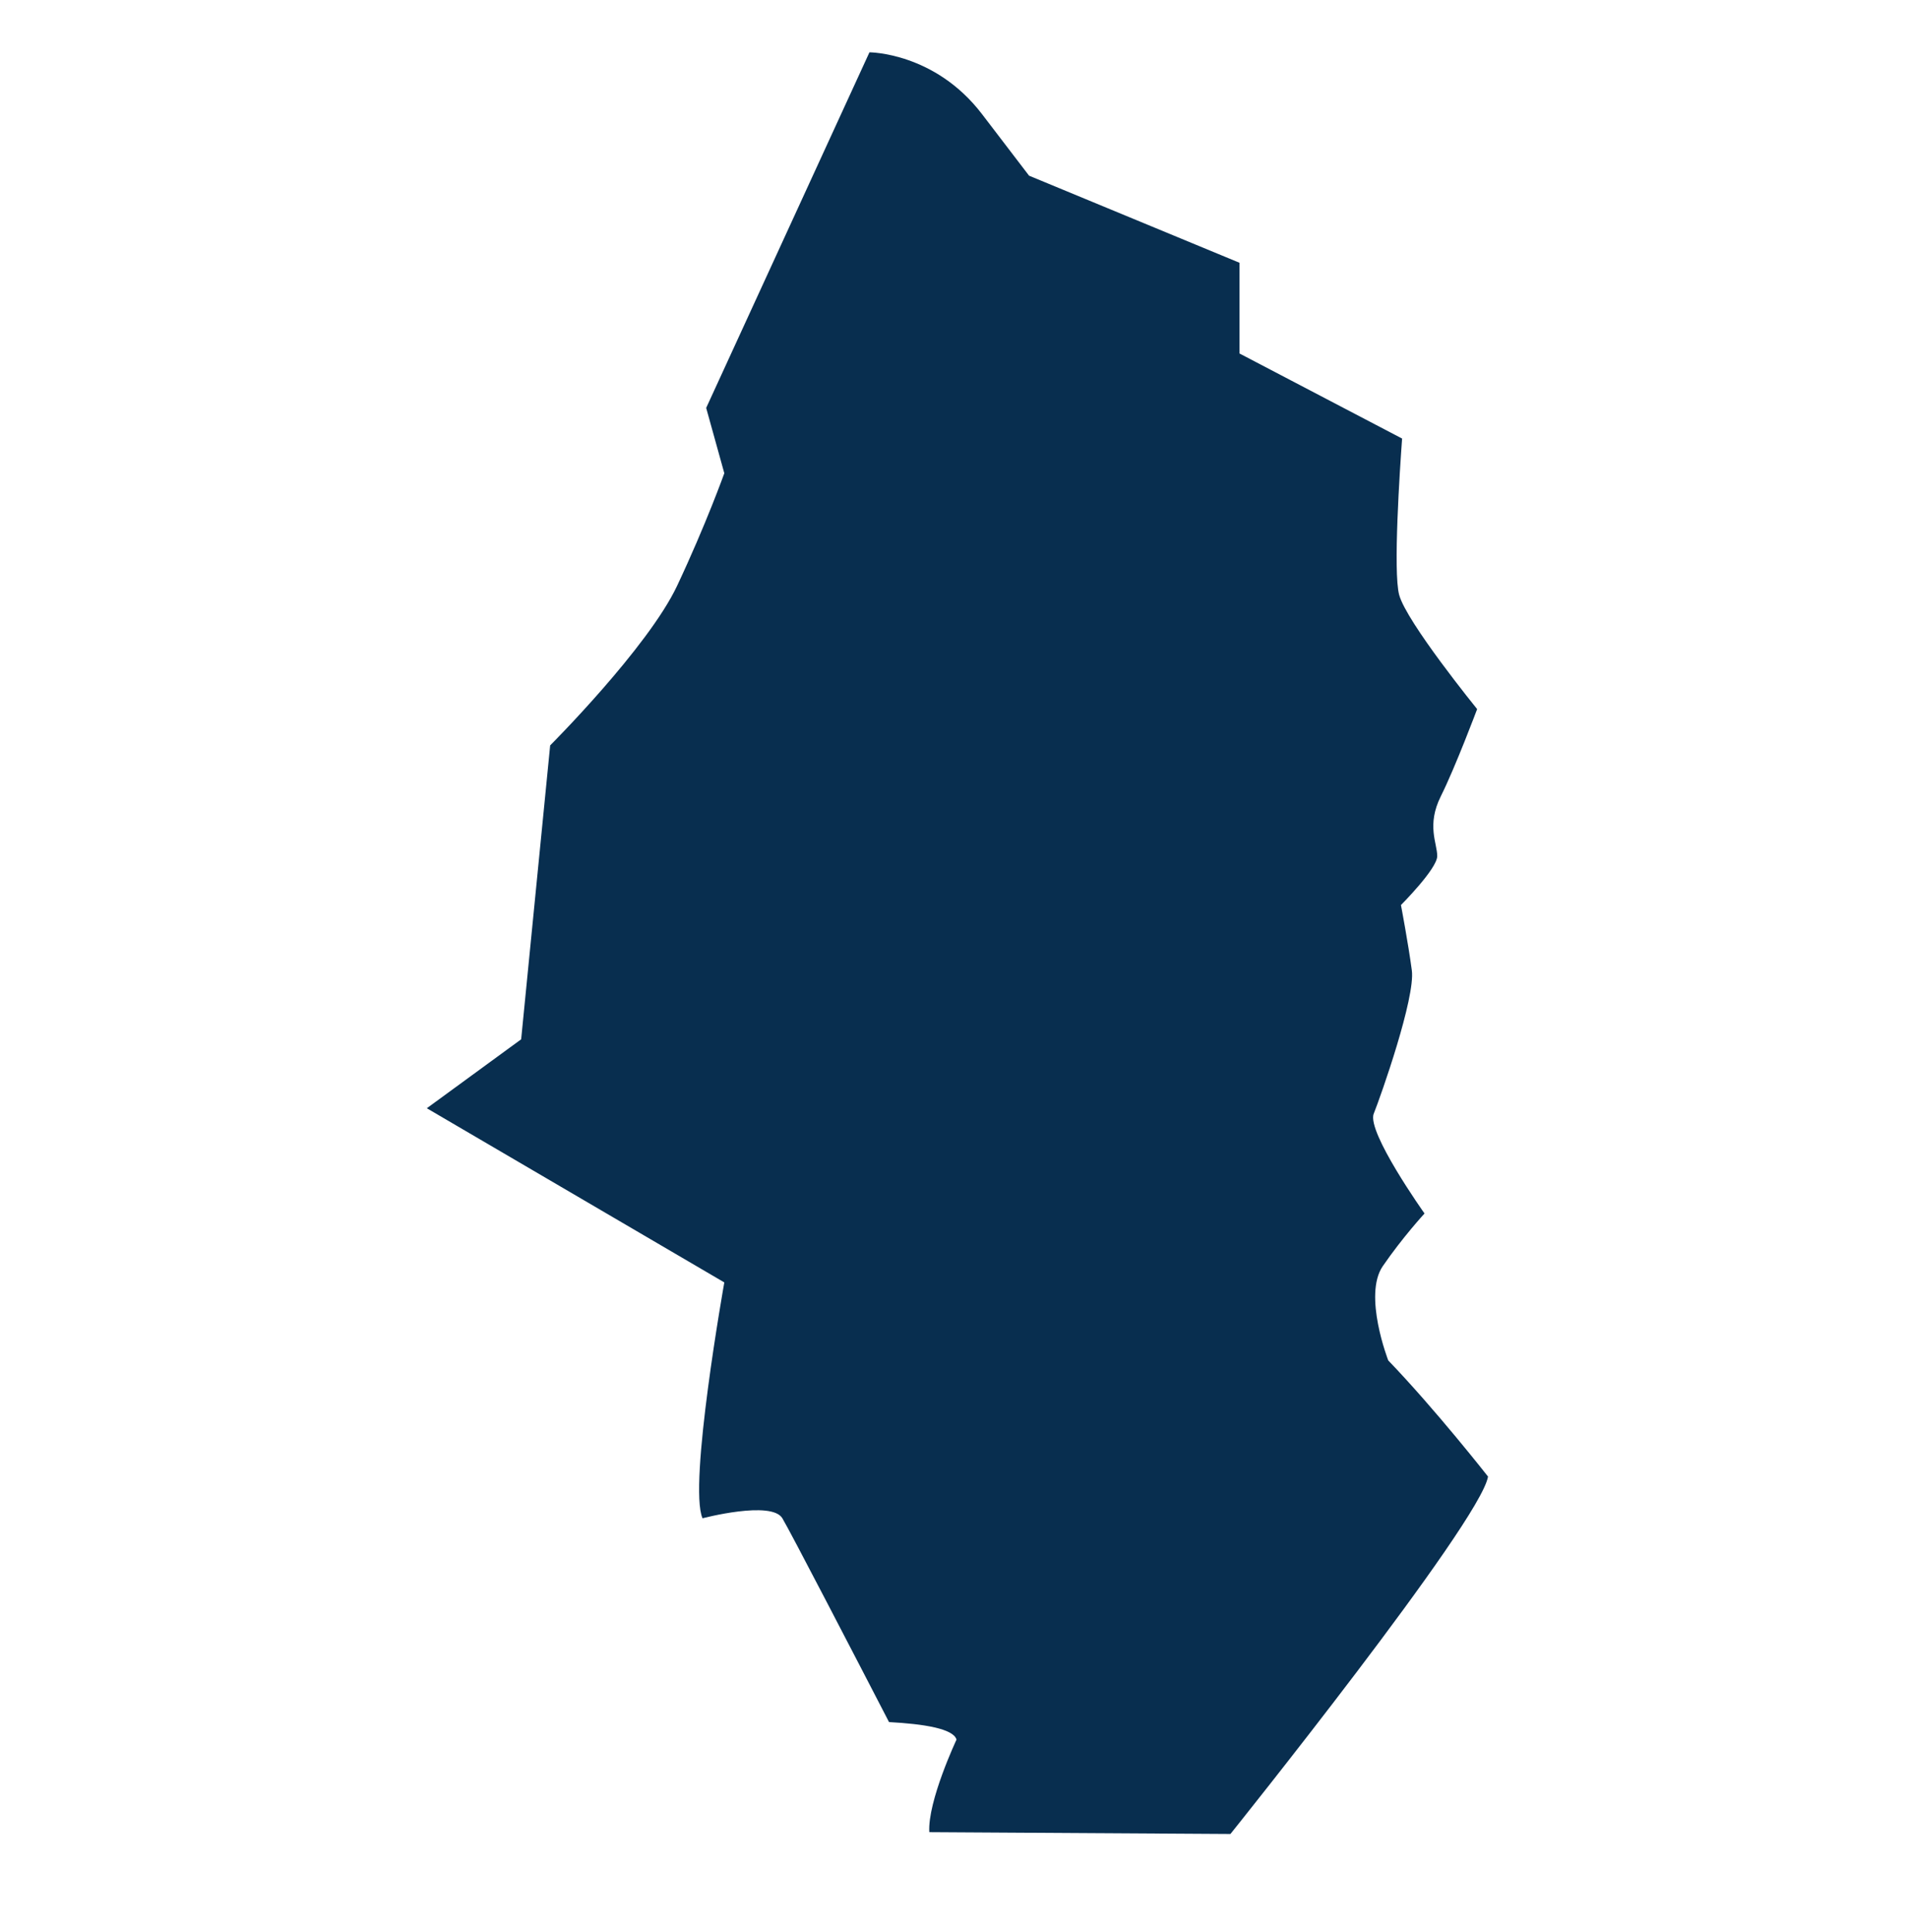
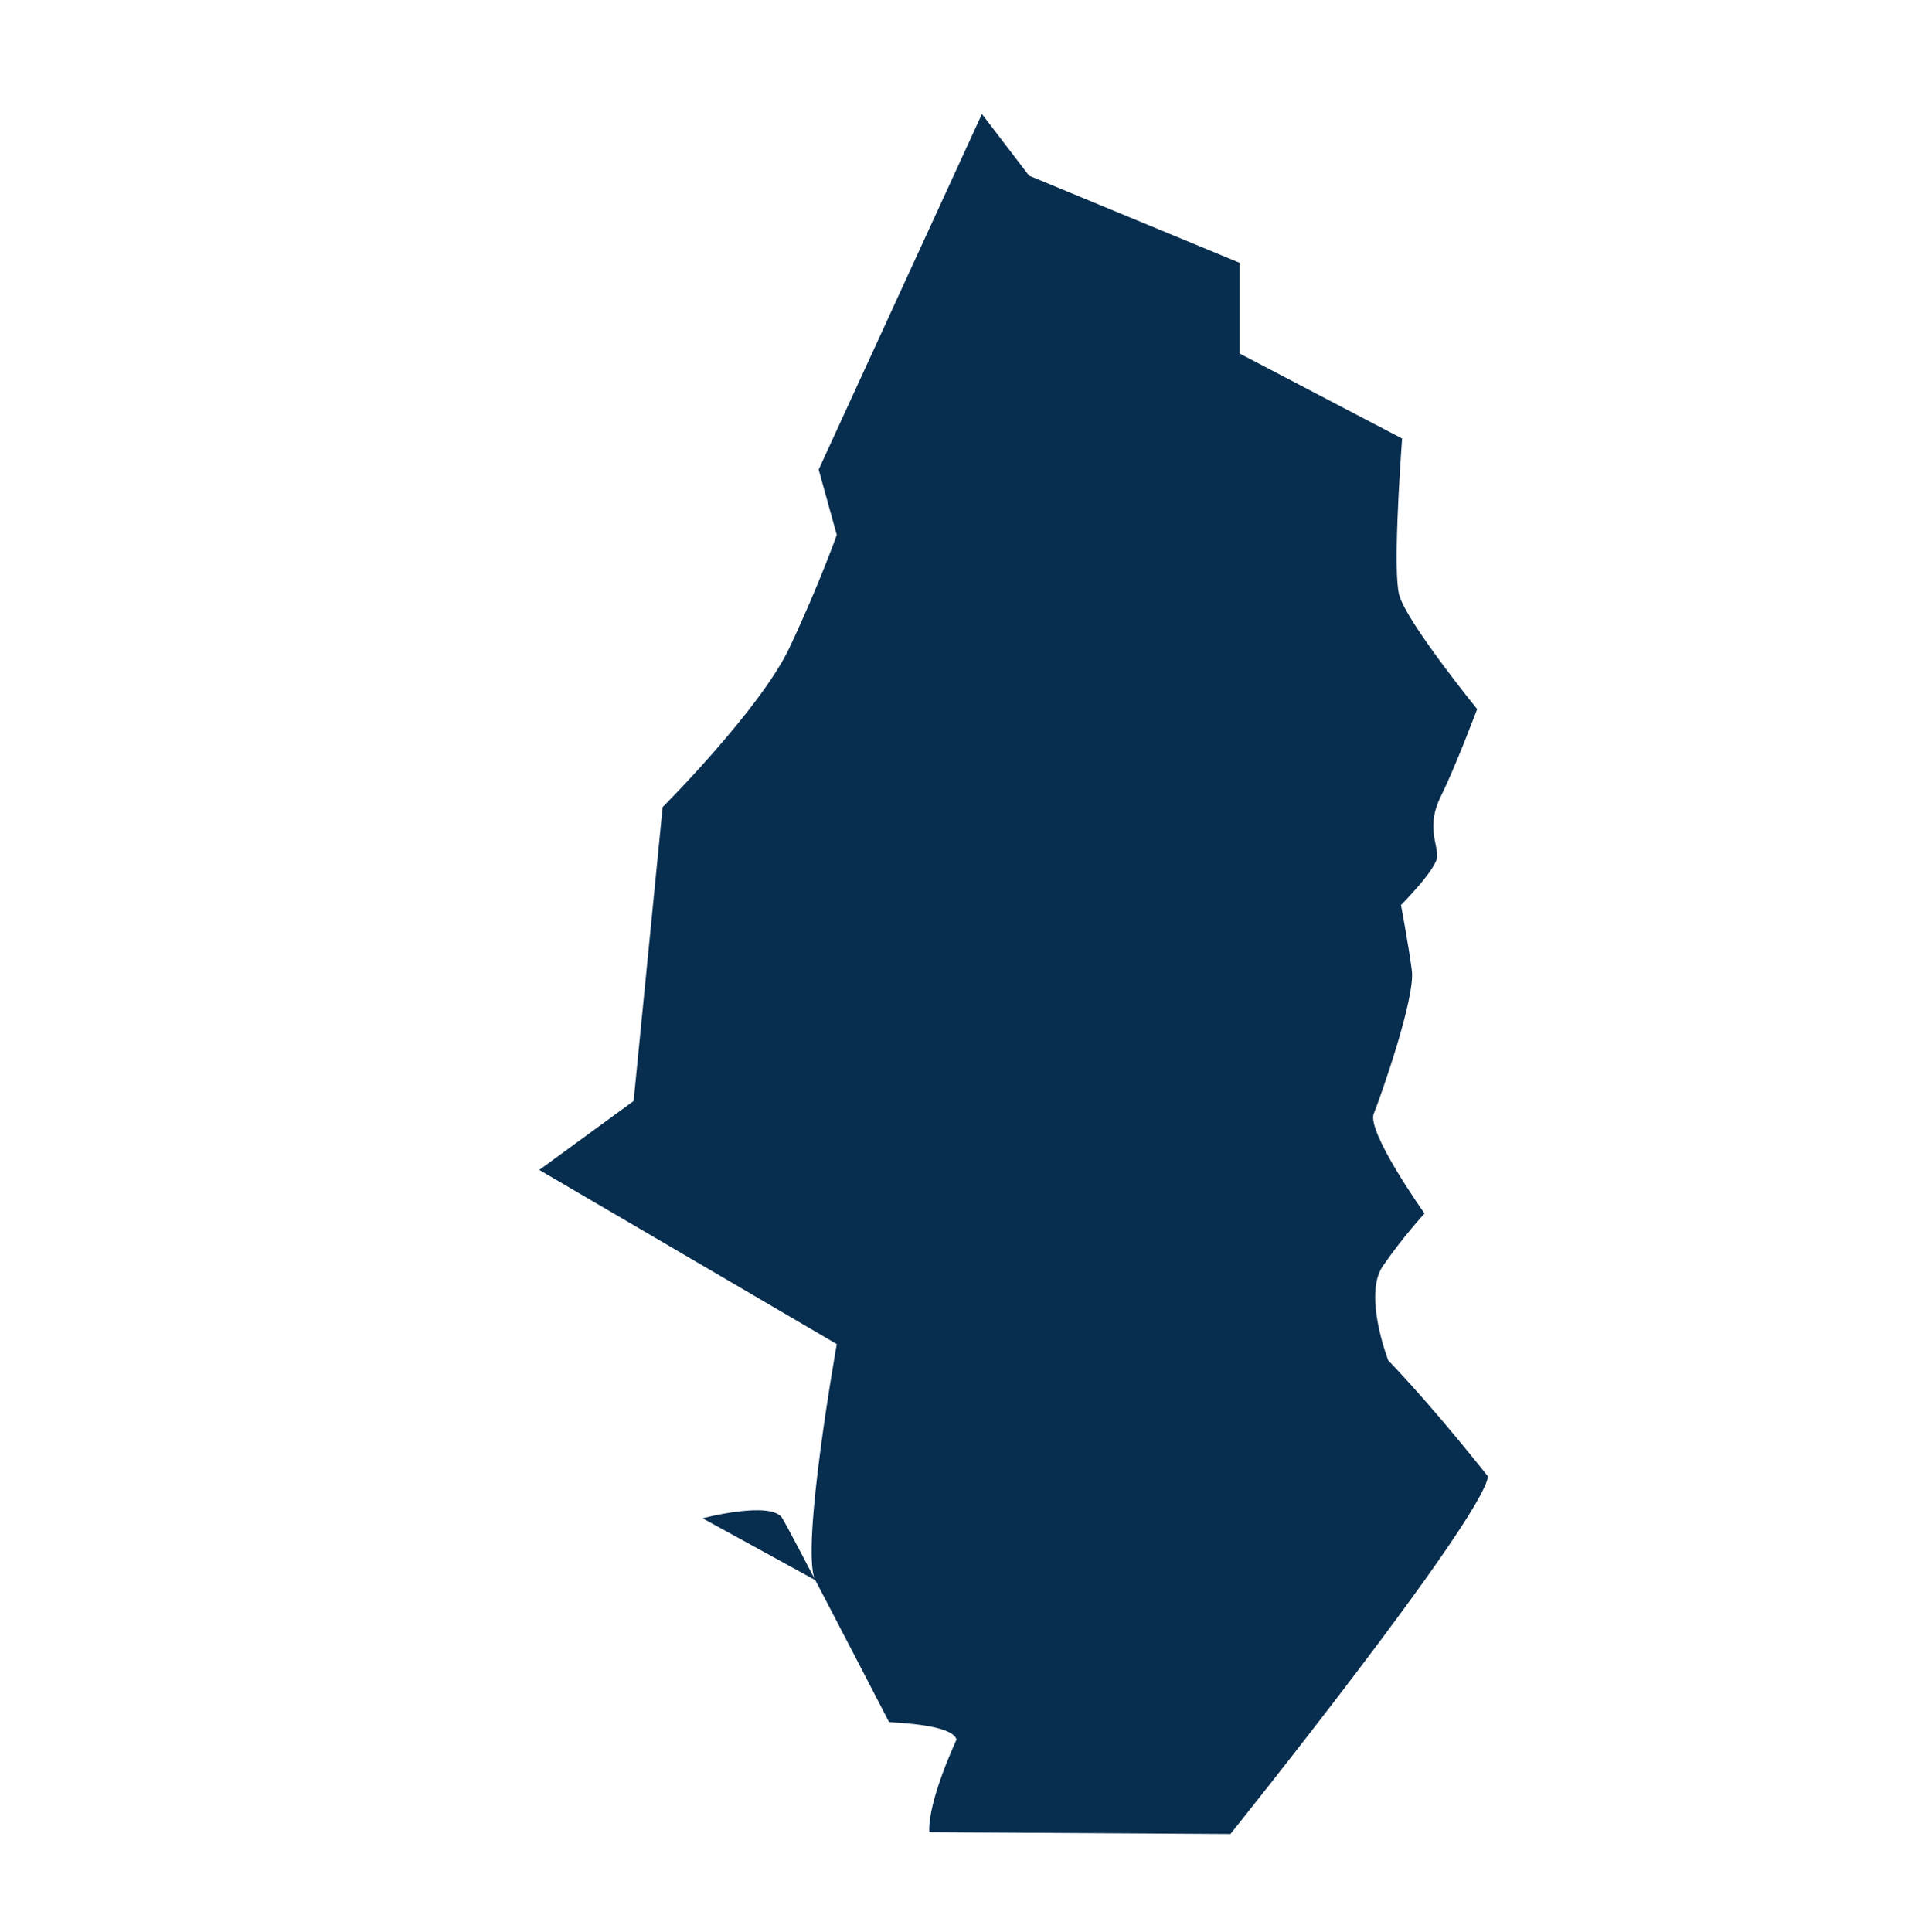
<svg xmlns="http://www.w3.org/2000/svg" id="Calque_1" data-name="Calque 1" viewBox="0 0 1415.35 1432.99">
  <defs>
    <style>      .cls-1 {        fill: #082e4f;        stroke-width: 0px;      }    </style>
  </defs>
-   <path class="cls-1" d="m521.15,1126.06s51.13-13.45,59.21,0c5.94,9.9,54.07,102.73,79.13,151.17,25.72,1.34,47.88,4.89,50.05,13,0,0-21.53,45.75-20.18,68.63l223.37,1.35s185.7-231.45,191.08-265.09c0,0-39.02-49.79-74.01-86.12,0,0-18.84-48.44-4.04-69.97,14.8-21.53,30.95-39.02,30.95-39.02,0,0-43.06-60.56-37.68-74.01,5.39-13.46,30.95-86.12,28.26-106.31-2.69-20.19-8.07-48.45-8.07-48.45,0,0,26.91-26.91,26.91-36.33s-8.07-22.88,2.69-44.4c10.76-21.53,26.92-64.59,26.92-64.59,0,0-52.48-64.59-57.86-84.78-4.56-17.09.52-92.98,2.19-115.88l-120.61-63.09v-67.28l-156.1-64.59-34.98-45.75c-34.99-45.75-83.43-45.75-83.43-45.75l-121.11,263.74,13.45,48.44s-13.45,37.68-34.99,83.43c-21.53,45.75-94.19,118.42-94.19,118.42l-21.52,217.99-69.98,51.13,220.68,129.18s-26.91,150.71-16.15,174.93" />
+   <path class="cls-1" d="m521.15,1126.06s51.13-13.45,59.21,0c5.94,9.9,54.07,102.73,79.13,151.17,25.72,1.34,47.88,4.89,50.05,13,0,0-21.53,45.75-20.18,68.63l223.37,1.35s185.7-231.45,191.08-265.09c0,0-39.02-49.79-74.01-86.12,0,0-18.84-48.44-4.04-69.97,14.8-21.53,30.95-39.02,30.95-39.02,0,0-43.06-60.56-37.68-74.01,5.39-13.46,30.95-86.12,28.26-106.31-2.69-20.19-8.07-48.45-8.07-48.45,0,0,26.91-26.91,26.91-36.33s-8.07-22.88,2.69-44.4c10.76-21.53,26.92-64.59,26.92-64.59,0,0-52.48-64.59-57.86-84.78-4.56-17.09.52-92.98,2.19-115.88l-120.61-63.09v-67.28l-156.1-64.59-34.98-45.75l-121.11,263.74,13.45,48.44s-13.45,37.68-34.99,83.43c-21.53,45.75-94.19,118.42-94.19,118.42l-21.52,217.99-69.98,51.13,220.68,129.18s-26.91,150.71-16.15,174.93" />
</svg>